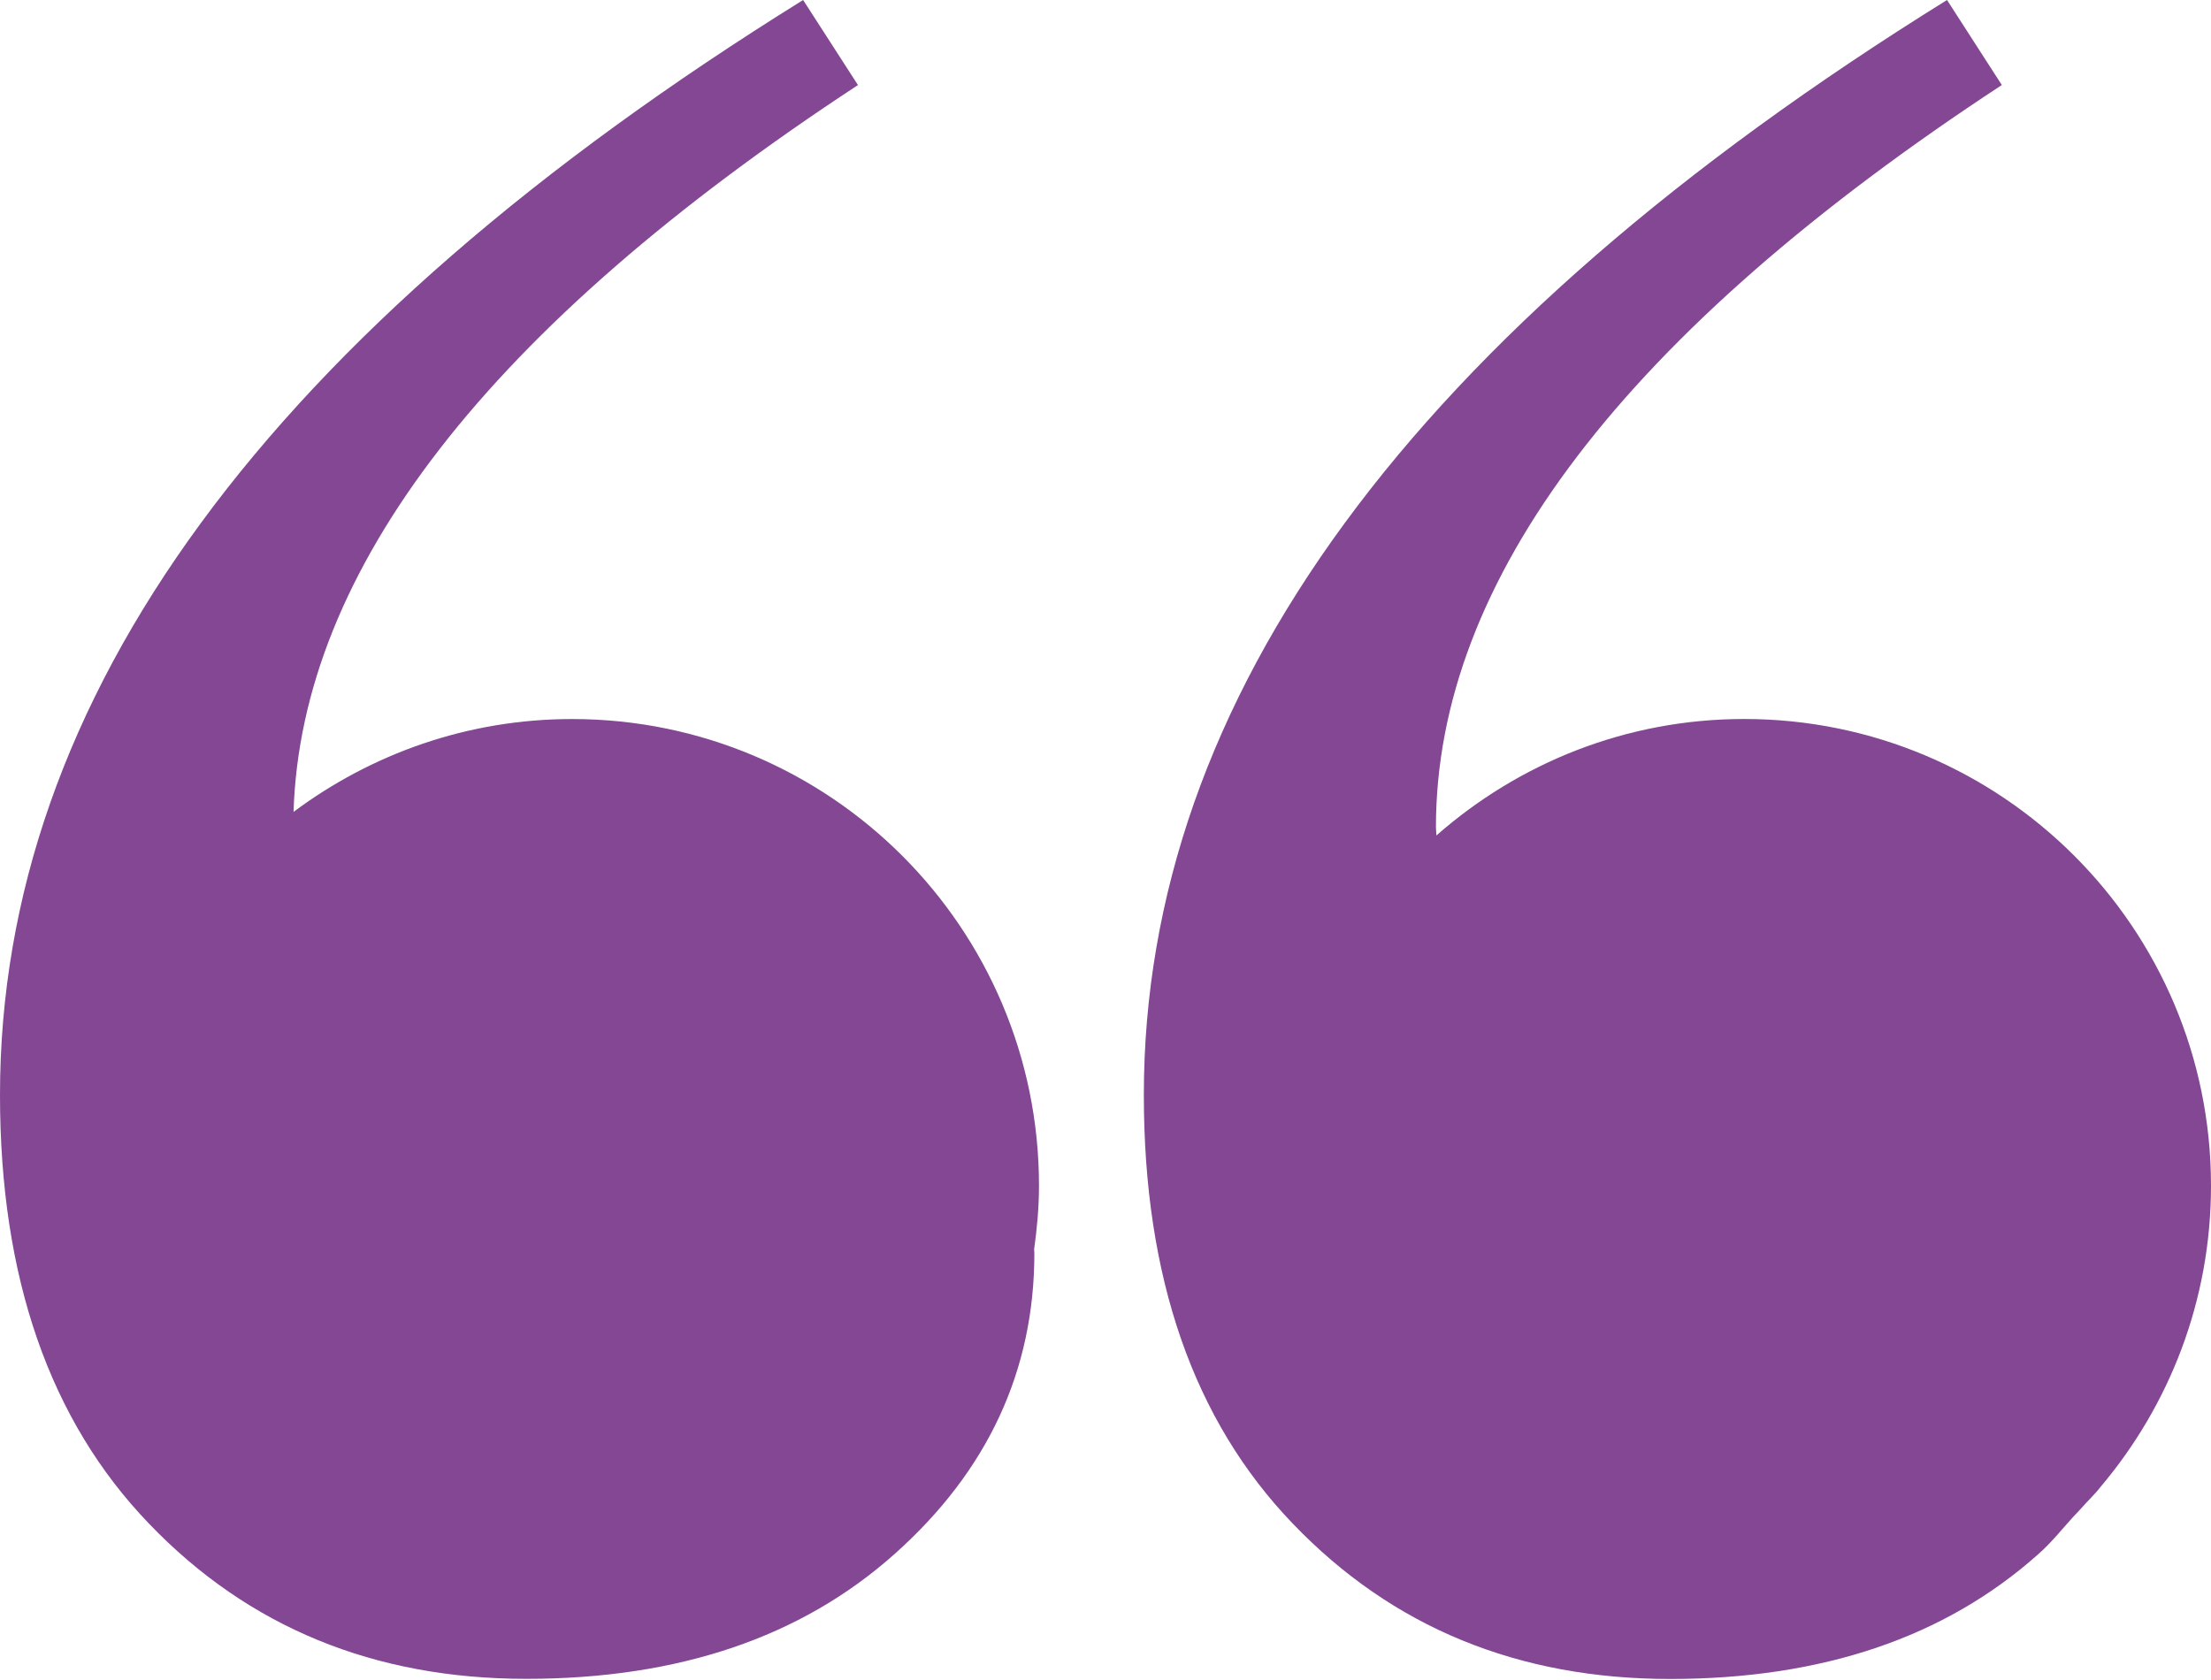
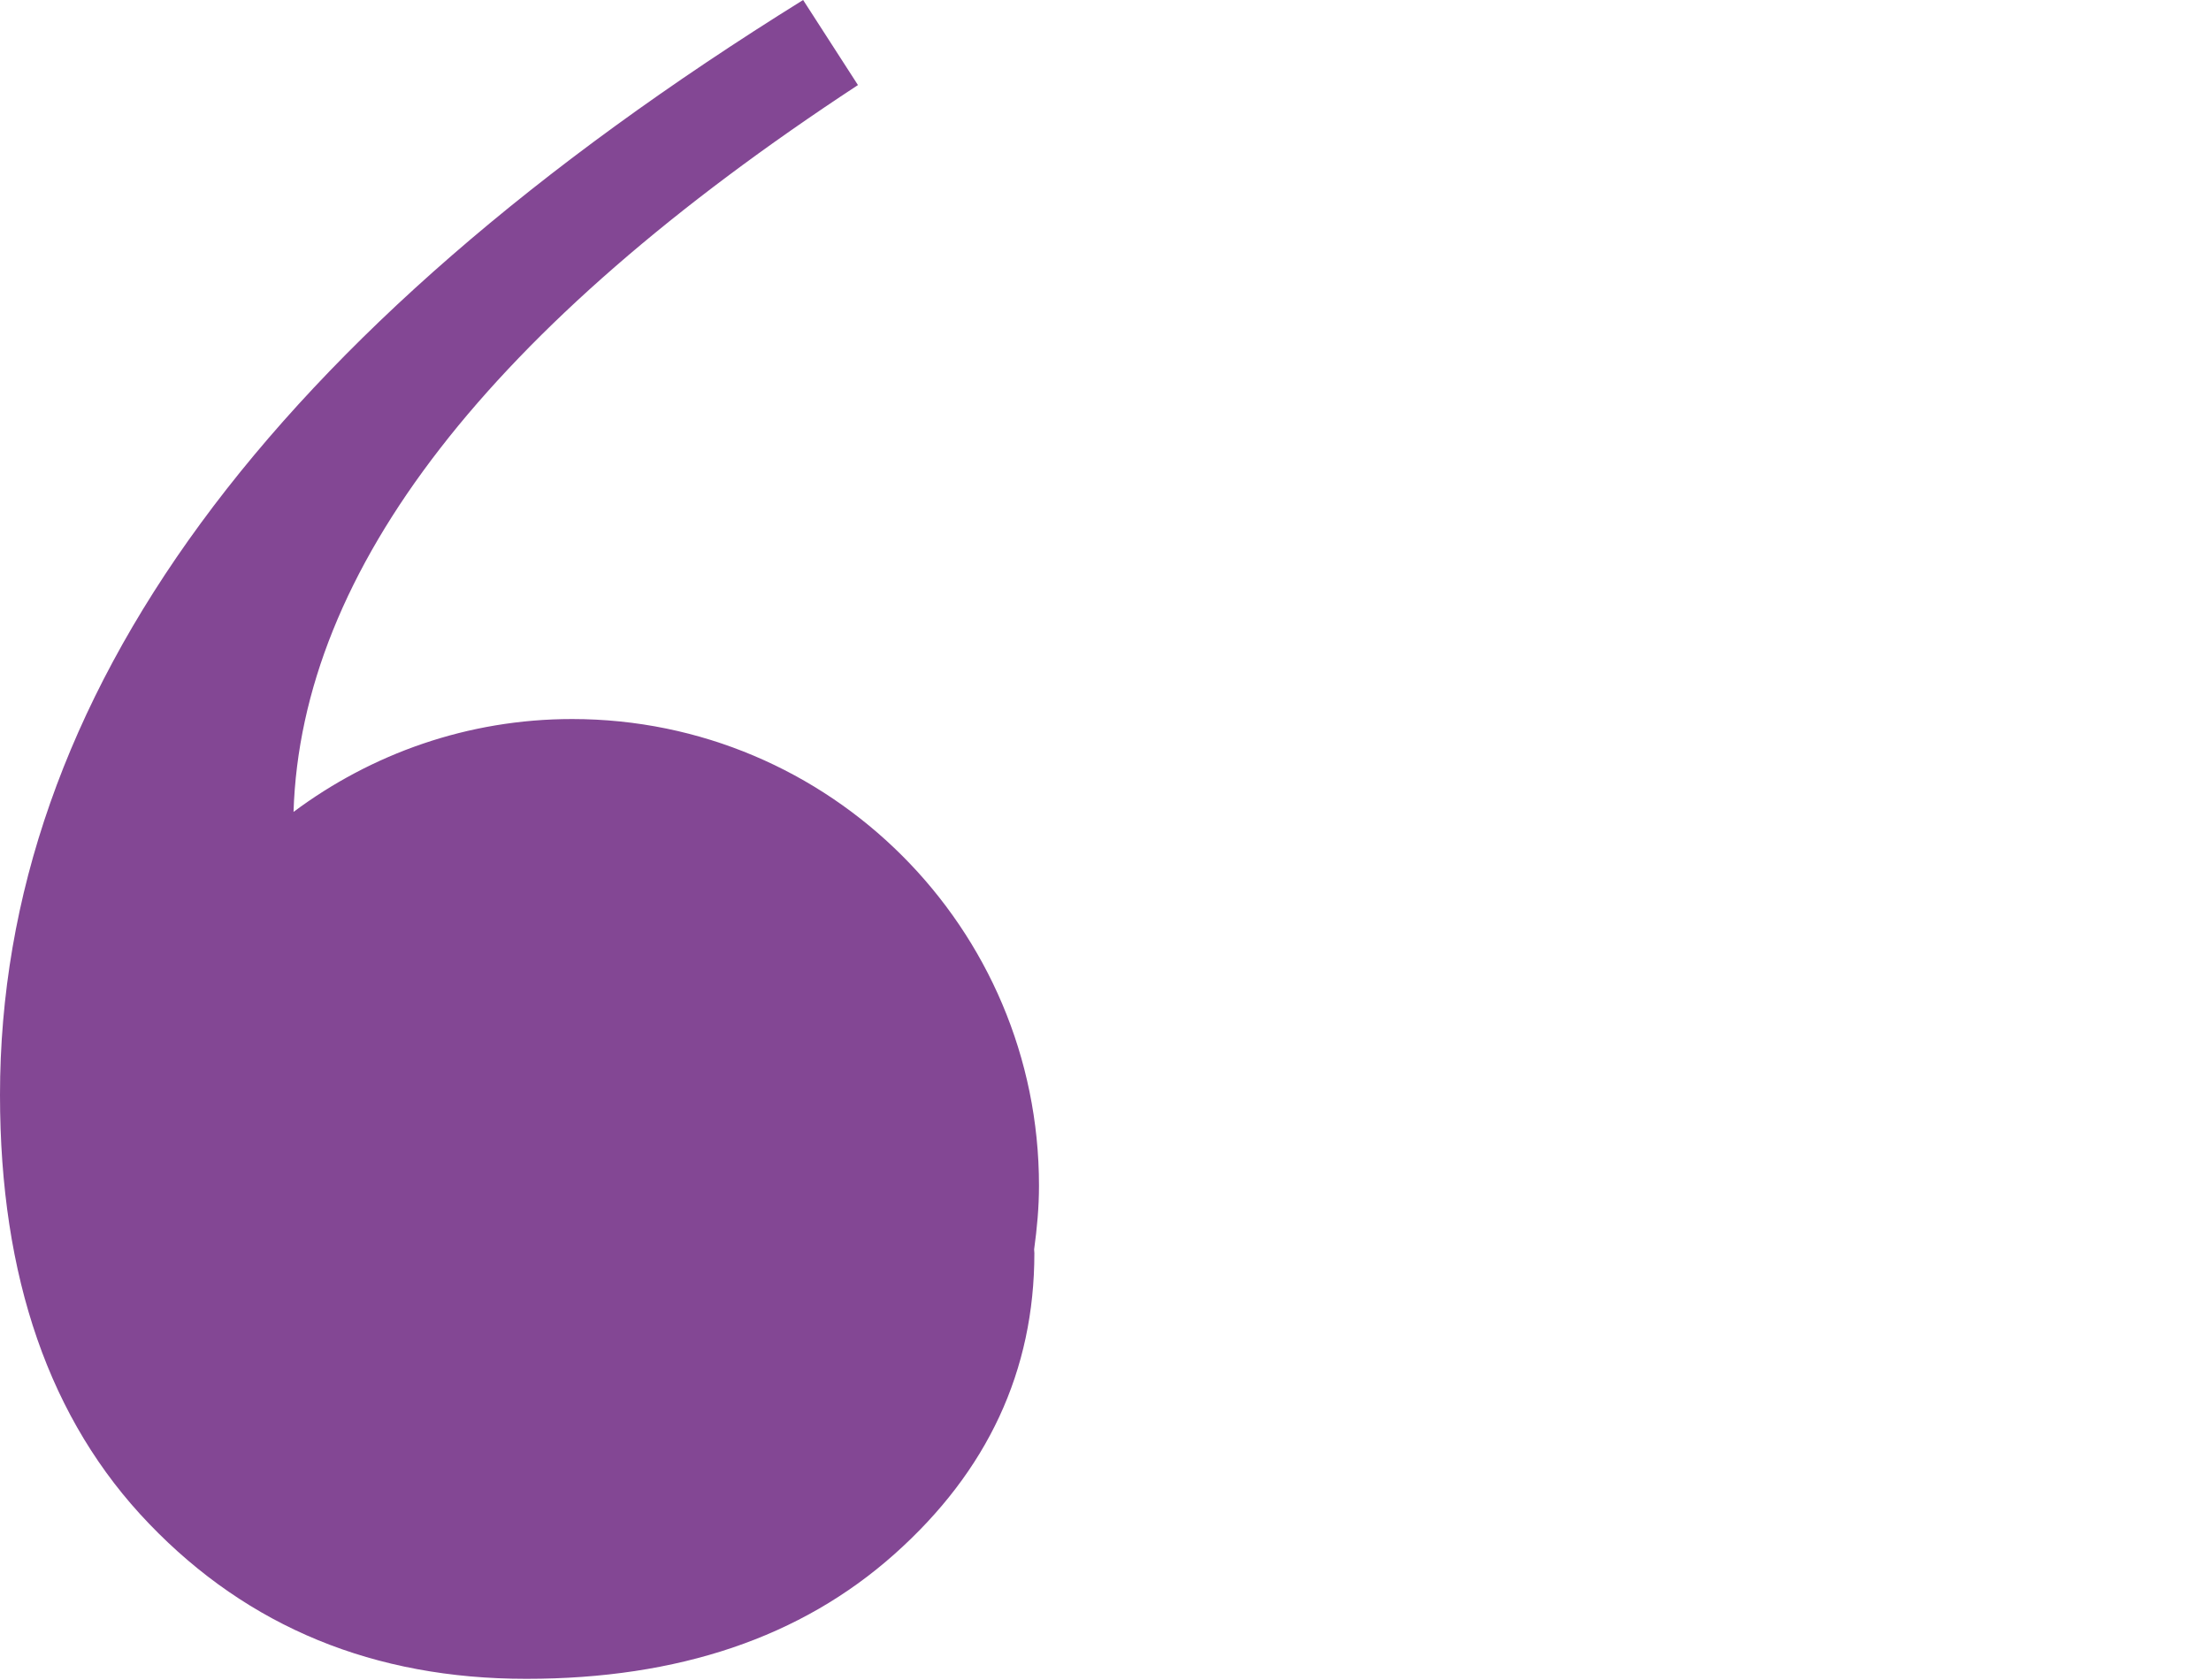
<svg xmlns="http://www.w3.org/2000/svg" fill="#000000" height="76" preserveAspectRatio="xMidYMid meet" version="1" viewBox="0.0 0.0 100.0 76.0" width="100" zoomAndPan="magnify">
  <g fill="#834794" id="change1_1">
    <path d="M25.877,32.528c-4.73,0-9.083,1.576-12.601,4.201c0.346-10.957,8.816-21.918,25.528-32.881L36.324,0 C12.109,15.045,0,31.557,0,49.533c0,8.255,2.246,14.724,6.742,19.397c4.493,4.682,10.182,7.017,17.061,7.017 c6.883,0,12.429-1.878,16.65-5.64c4.218-3.757,6.33-8.302,6.33-13.619c0-0.06-0.011-0.104-0.011-0.168 c0.129-0.943,0.22-1.896,0.22-2.881C46.992,41.983,37.535,32.528,25.877,32.528z" fill="inherit" />
-     <path d="M94.146,68.216c0.273-0.316,0.604-0.617,0.855-0.947C98.111,63.59,100,58.841,100,53.64 c0-11.656-9.455-21.114-21.113-21.114c-5.34,0-10.201,1.998-13.921,5.27c0-0.13-0.021-0.24-0.021-0.374 c0-11.189,8.529-22.384,25.594-33.576L88.061,0C63.843,15.045,51.734,31.557,51.734,49.537c0,8.255,2.246,14.723,6.744,19.396 c4.492,4.682,10.18,7.02,17.059,7.02s12.432-1.881,16.65-5.645c0.597-0.525,1.06-1.115,1.571-1.678 C93.893,68.496,94.014,68.356,94.146,68.216z" fill="inherit" />
  </g>
</svg>